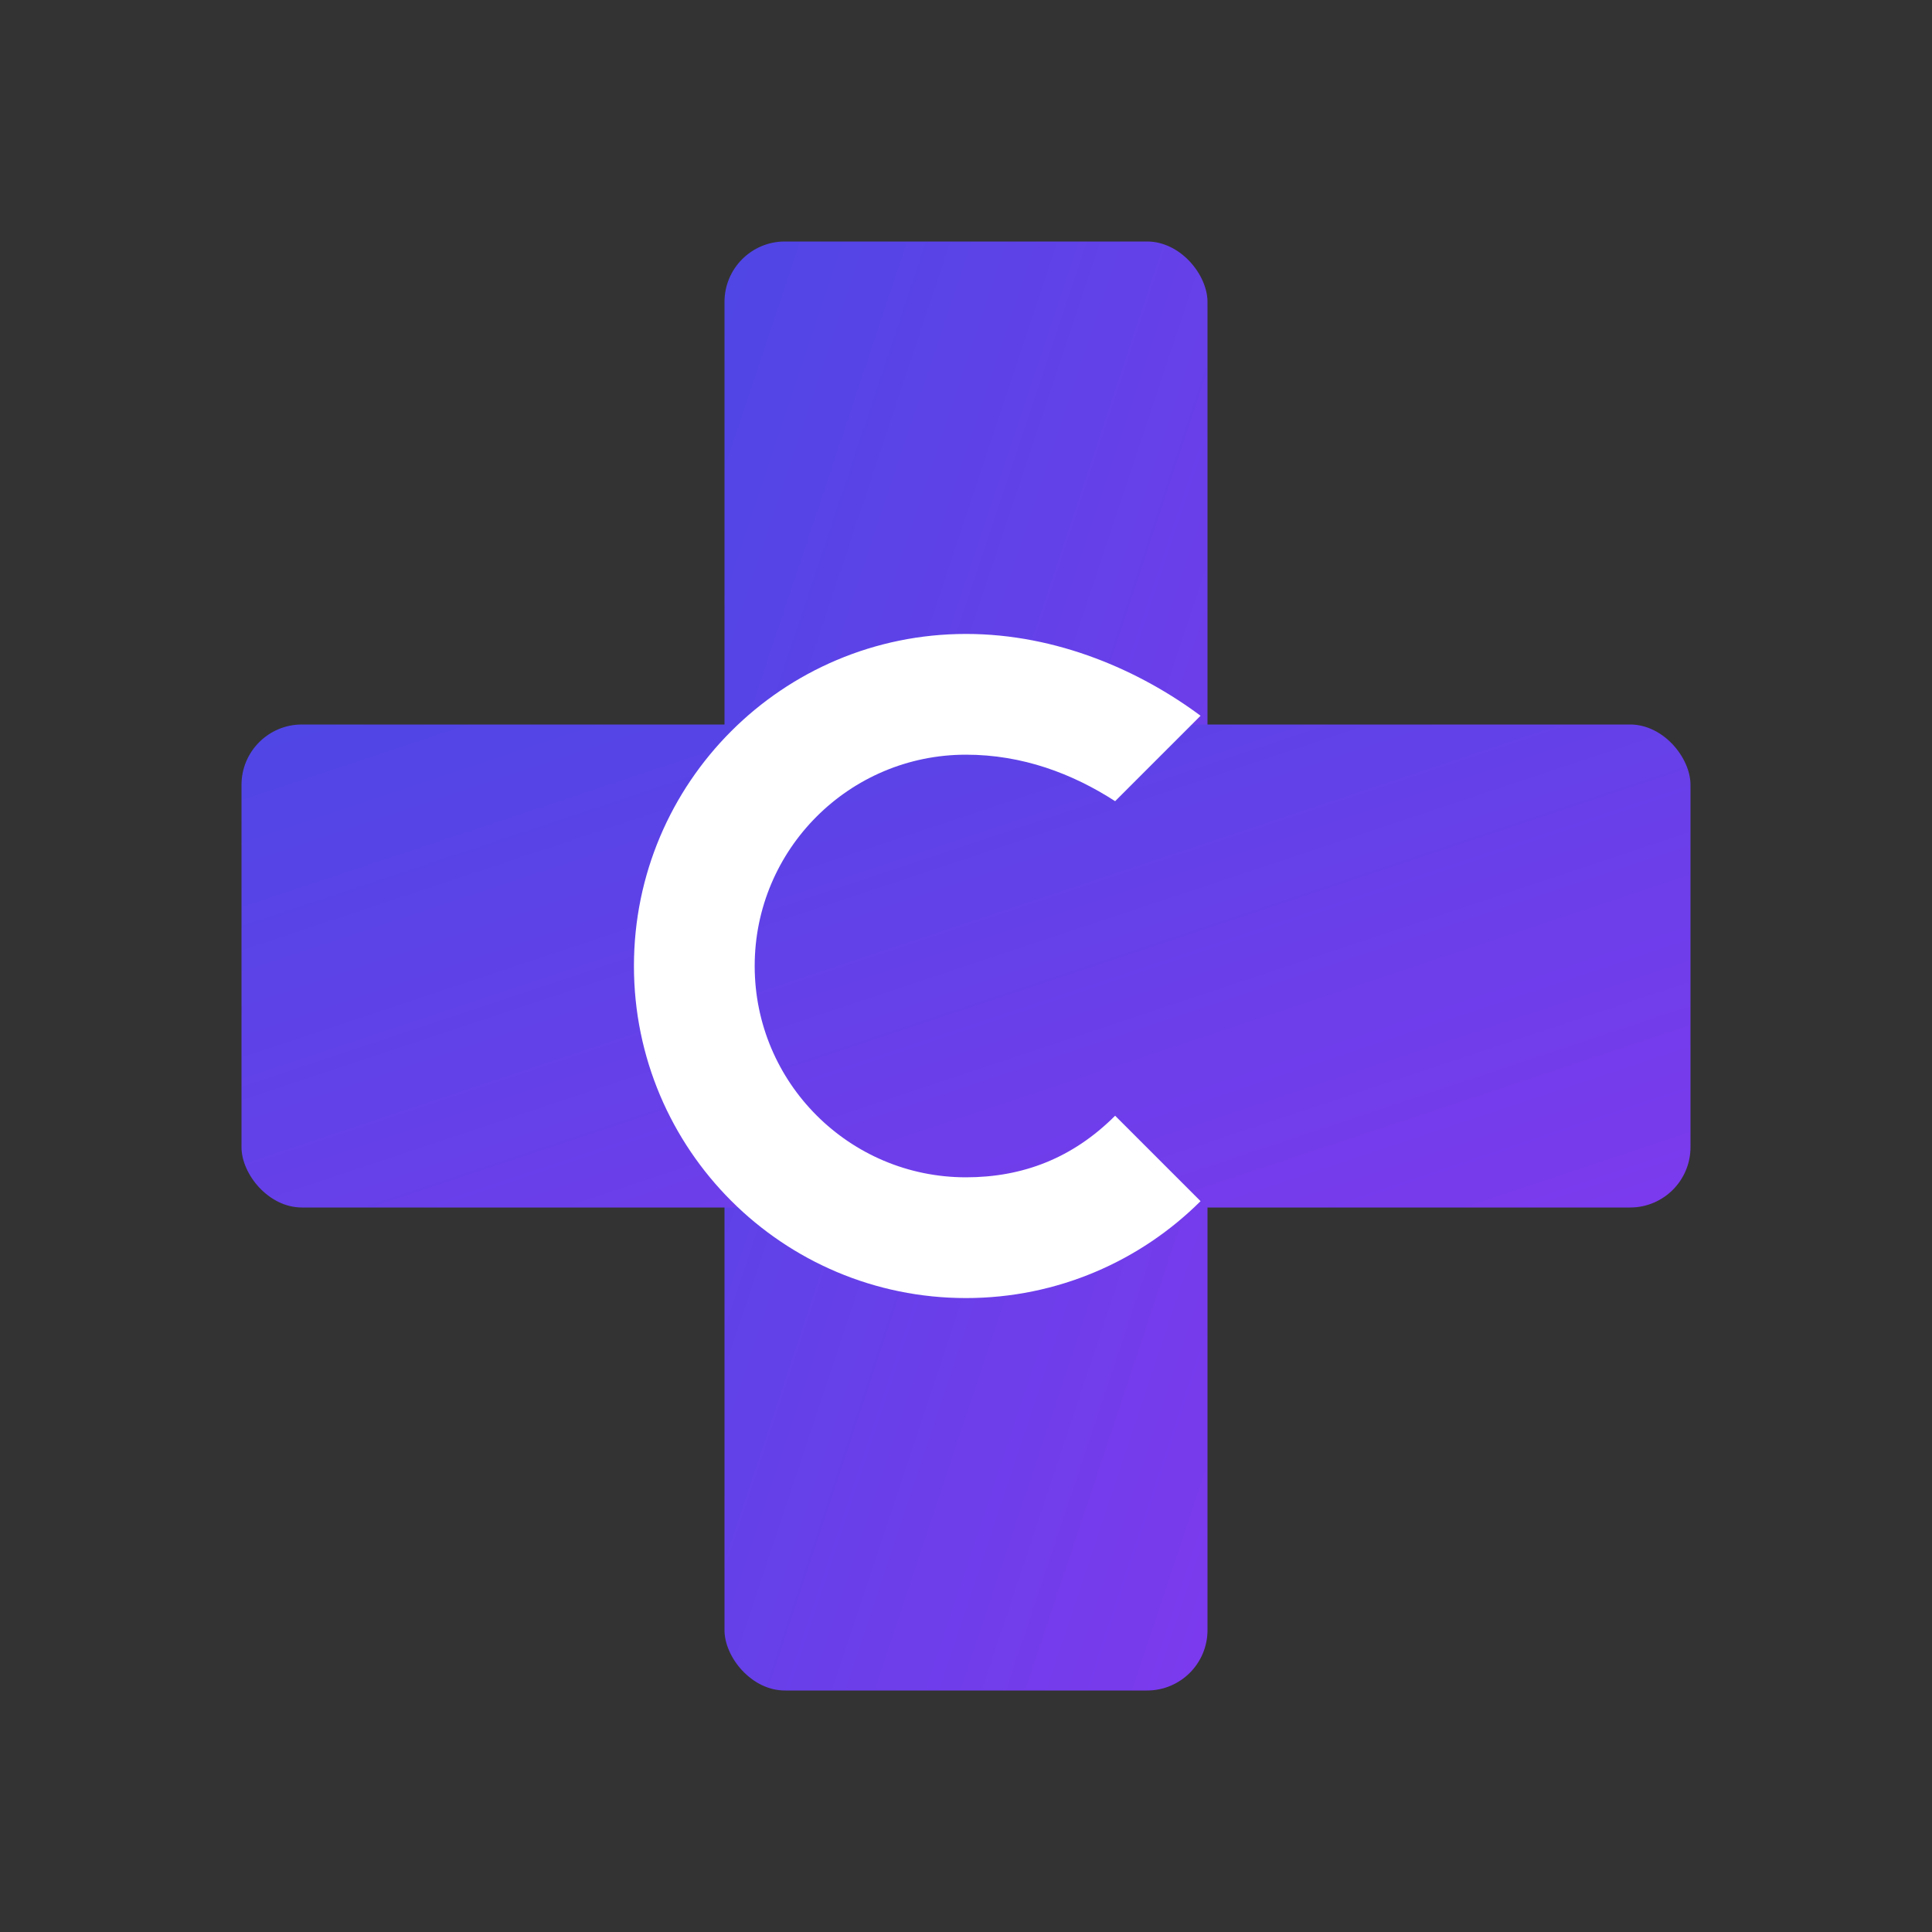
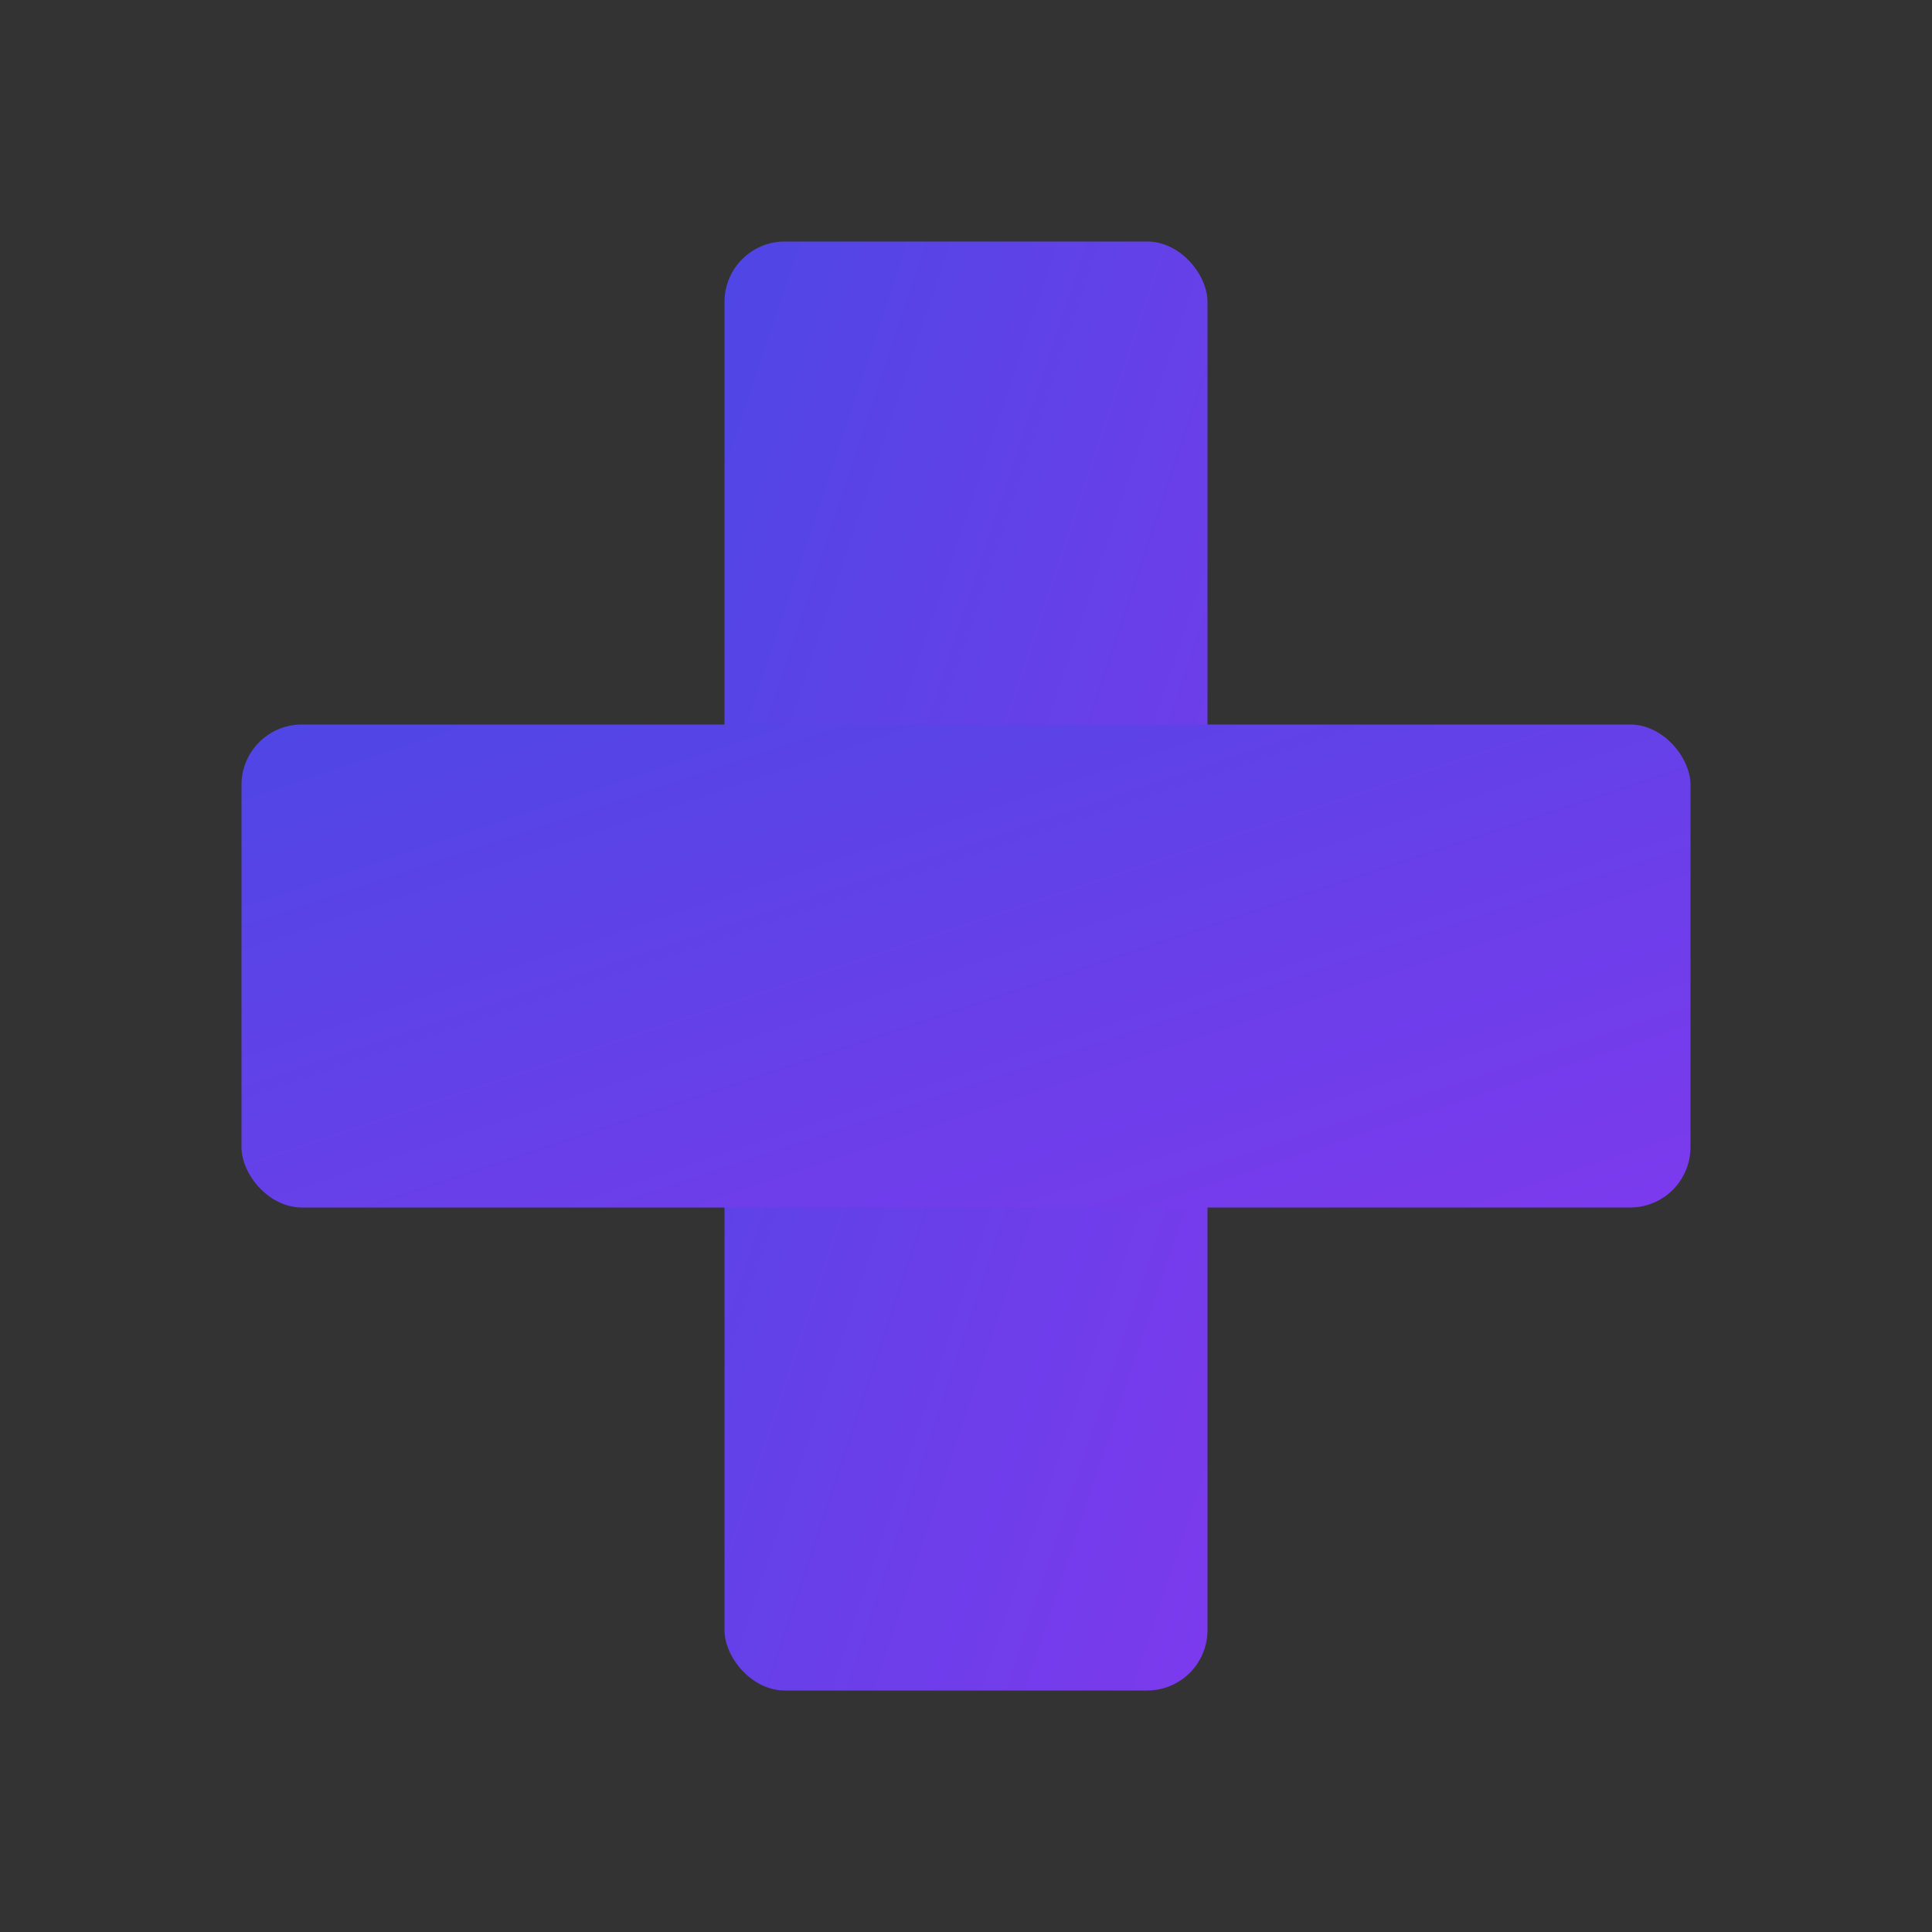
<svg xmlns="http://www.w3.org/2000/svg" fill="none" viewBox="0 0 128 128">
  <rect x="0" y="0" width="128" height="128" fill="#333333" stroke="none" />
  <defs>
    <linearGradient id="gradient" x1="0%" y1="0%" x2="100%" y2="100%">
      <stop offset="0%" style="stop-color:#4f46e5;stop-opacity:1" />
      <stop offset="100%" style="stop-color:#7c3aed;stop-opacity:1" />
    </linearGradient>
  </defs>
  <rect x="48" y="16" width="32" height="96" rx="4" fill="url(#gradient)" />
  <rect x="16" y="48" width="96" height="32" rx="4" fill="url(#gradient)" />
-   <path d="M64 42c-12.15 0-22 9.85-22 22s9.85 22 22 22c6.05 0 11.55-2.45 15.54-6.42l-5.66-5.66C71.05 76.75 67.73 78 64 78c-7.73 0-14-6.27-14-14s6.27-14 14-14c3.73 0 7.05 1.25 9.88 3.08l5.66-5.66C75.55 44.45 70.05 42 64 42z" fill="white" />
  <style>
        @media (prefers-color-scheme: dark) {
            rect { fill: url(#gradient); }
            path { fill: white; }
        }
    </style>
</svg>